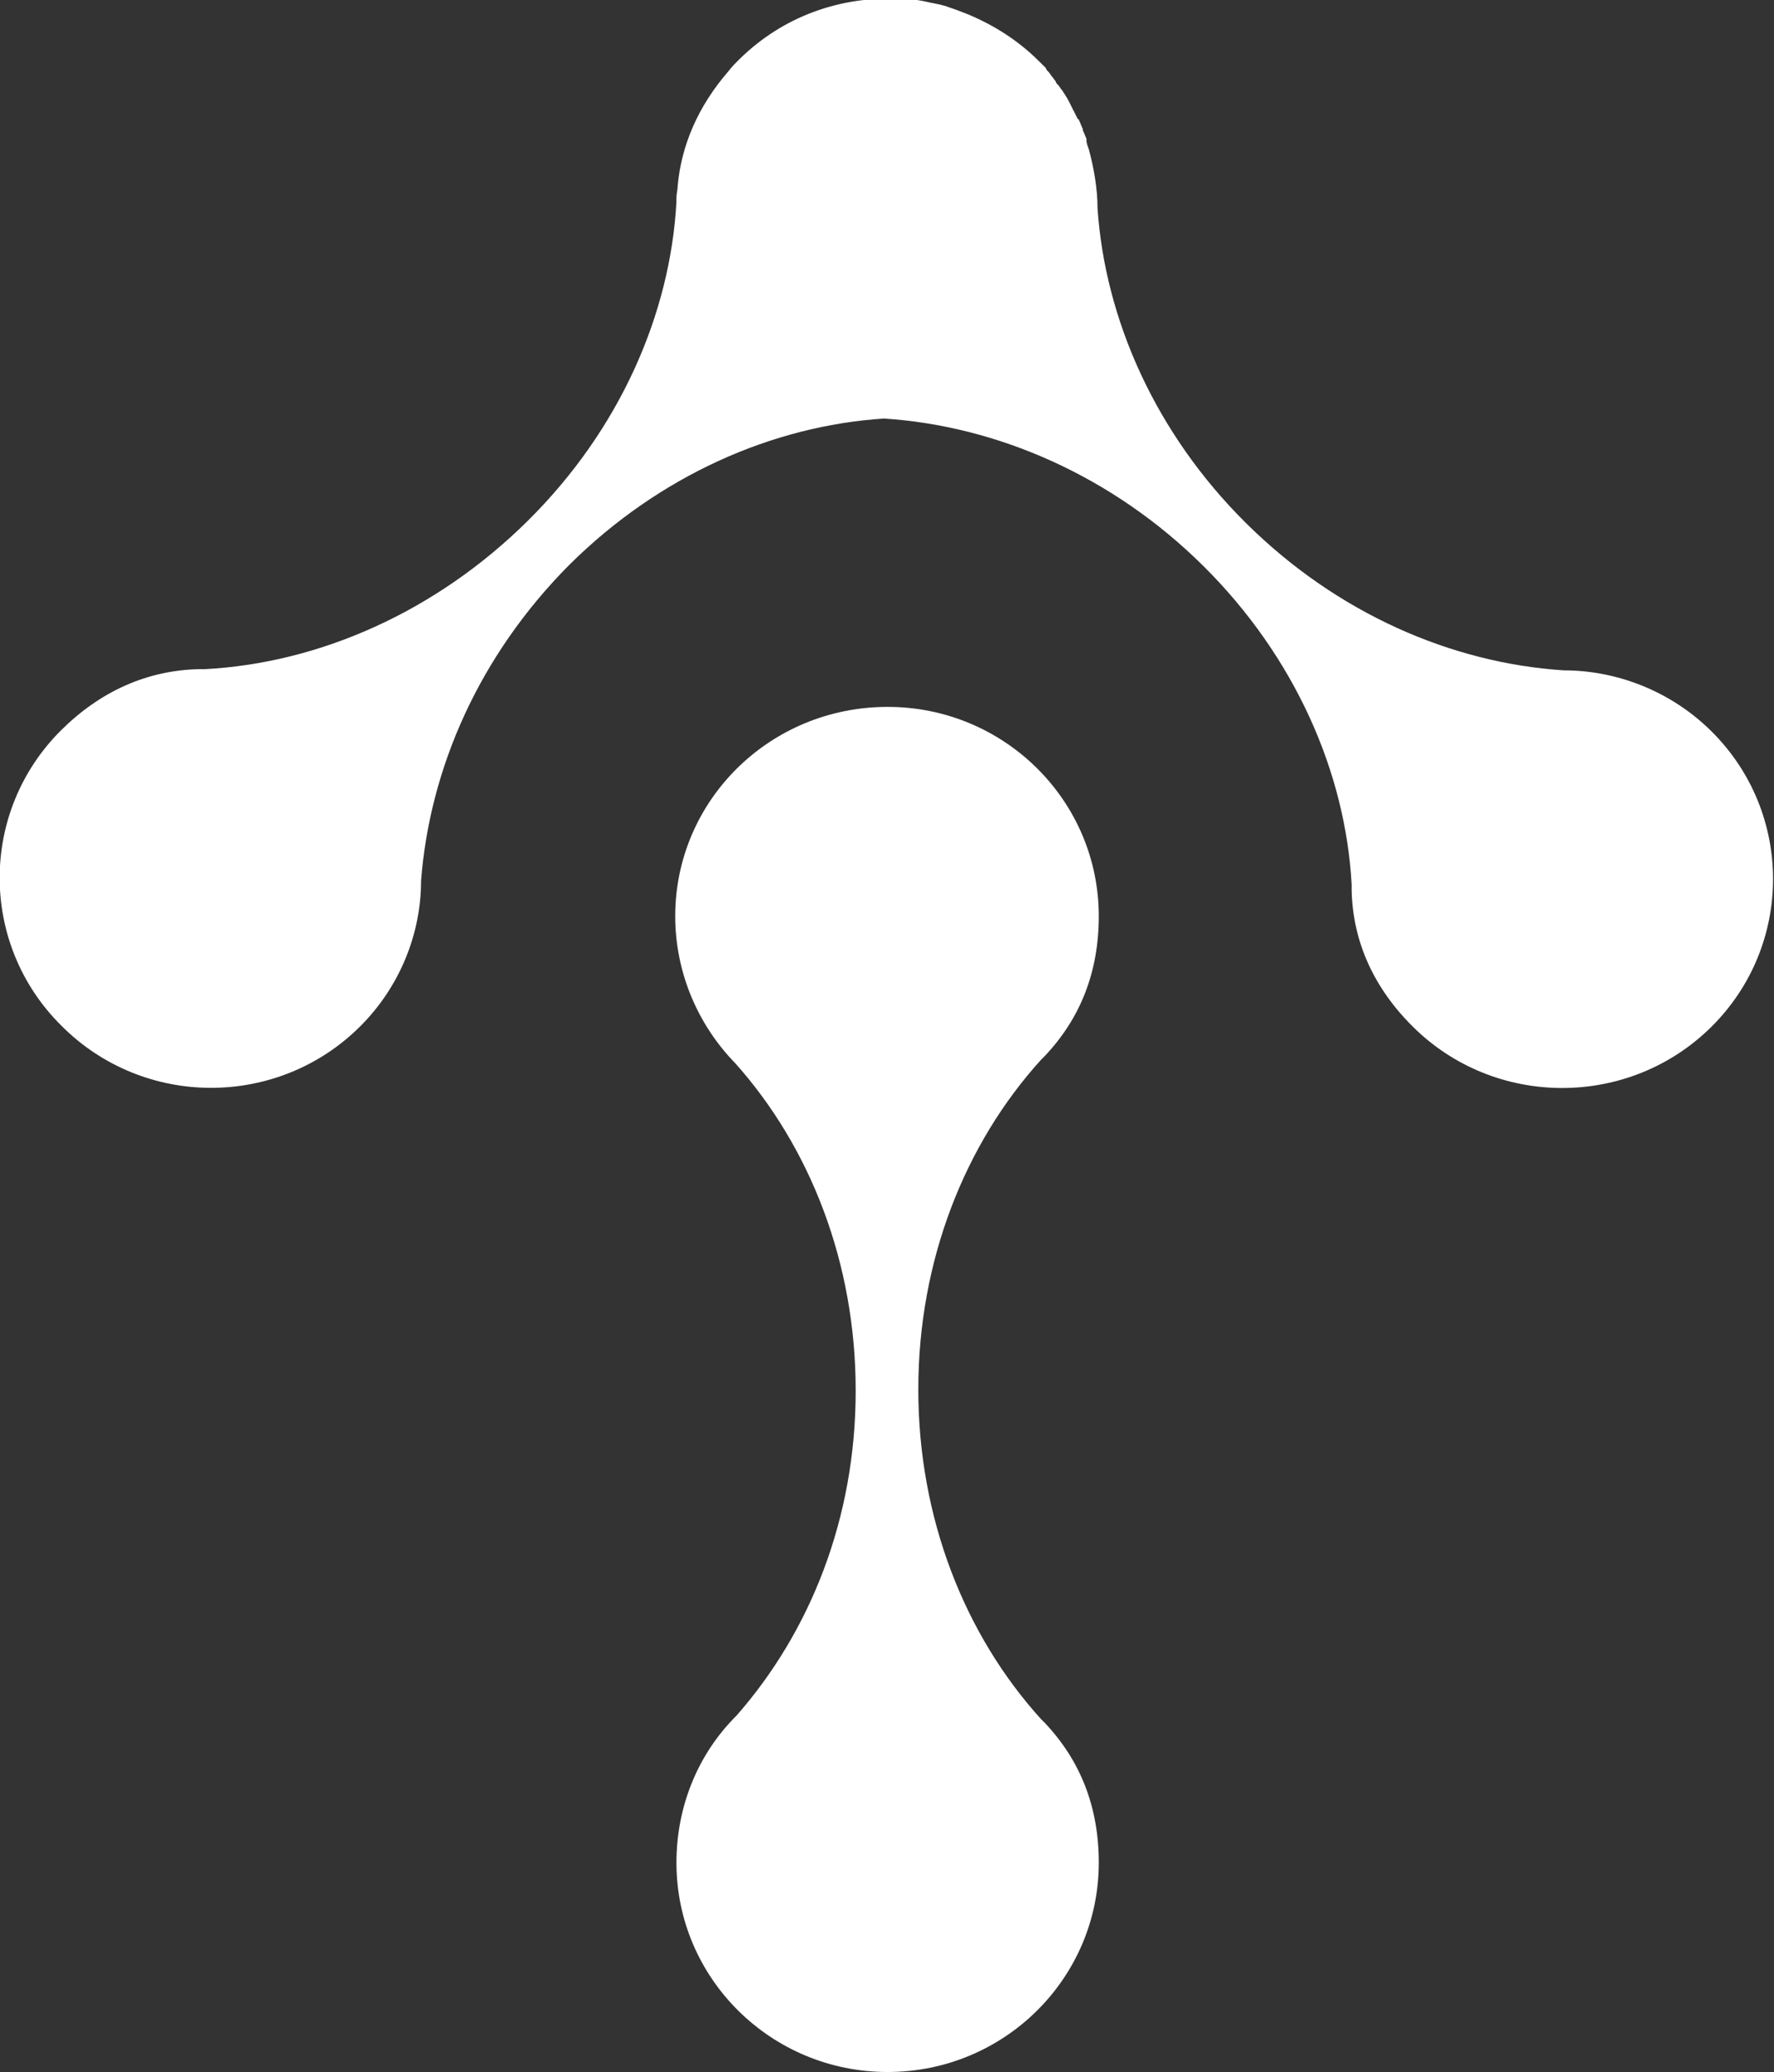
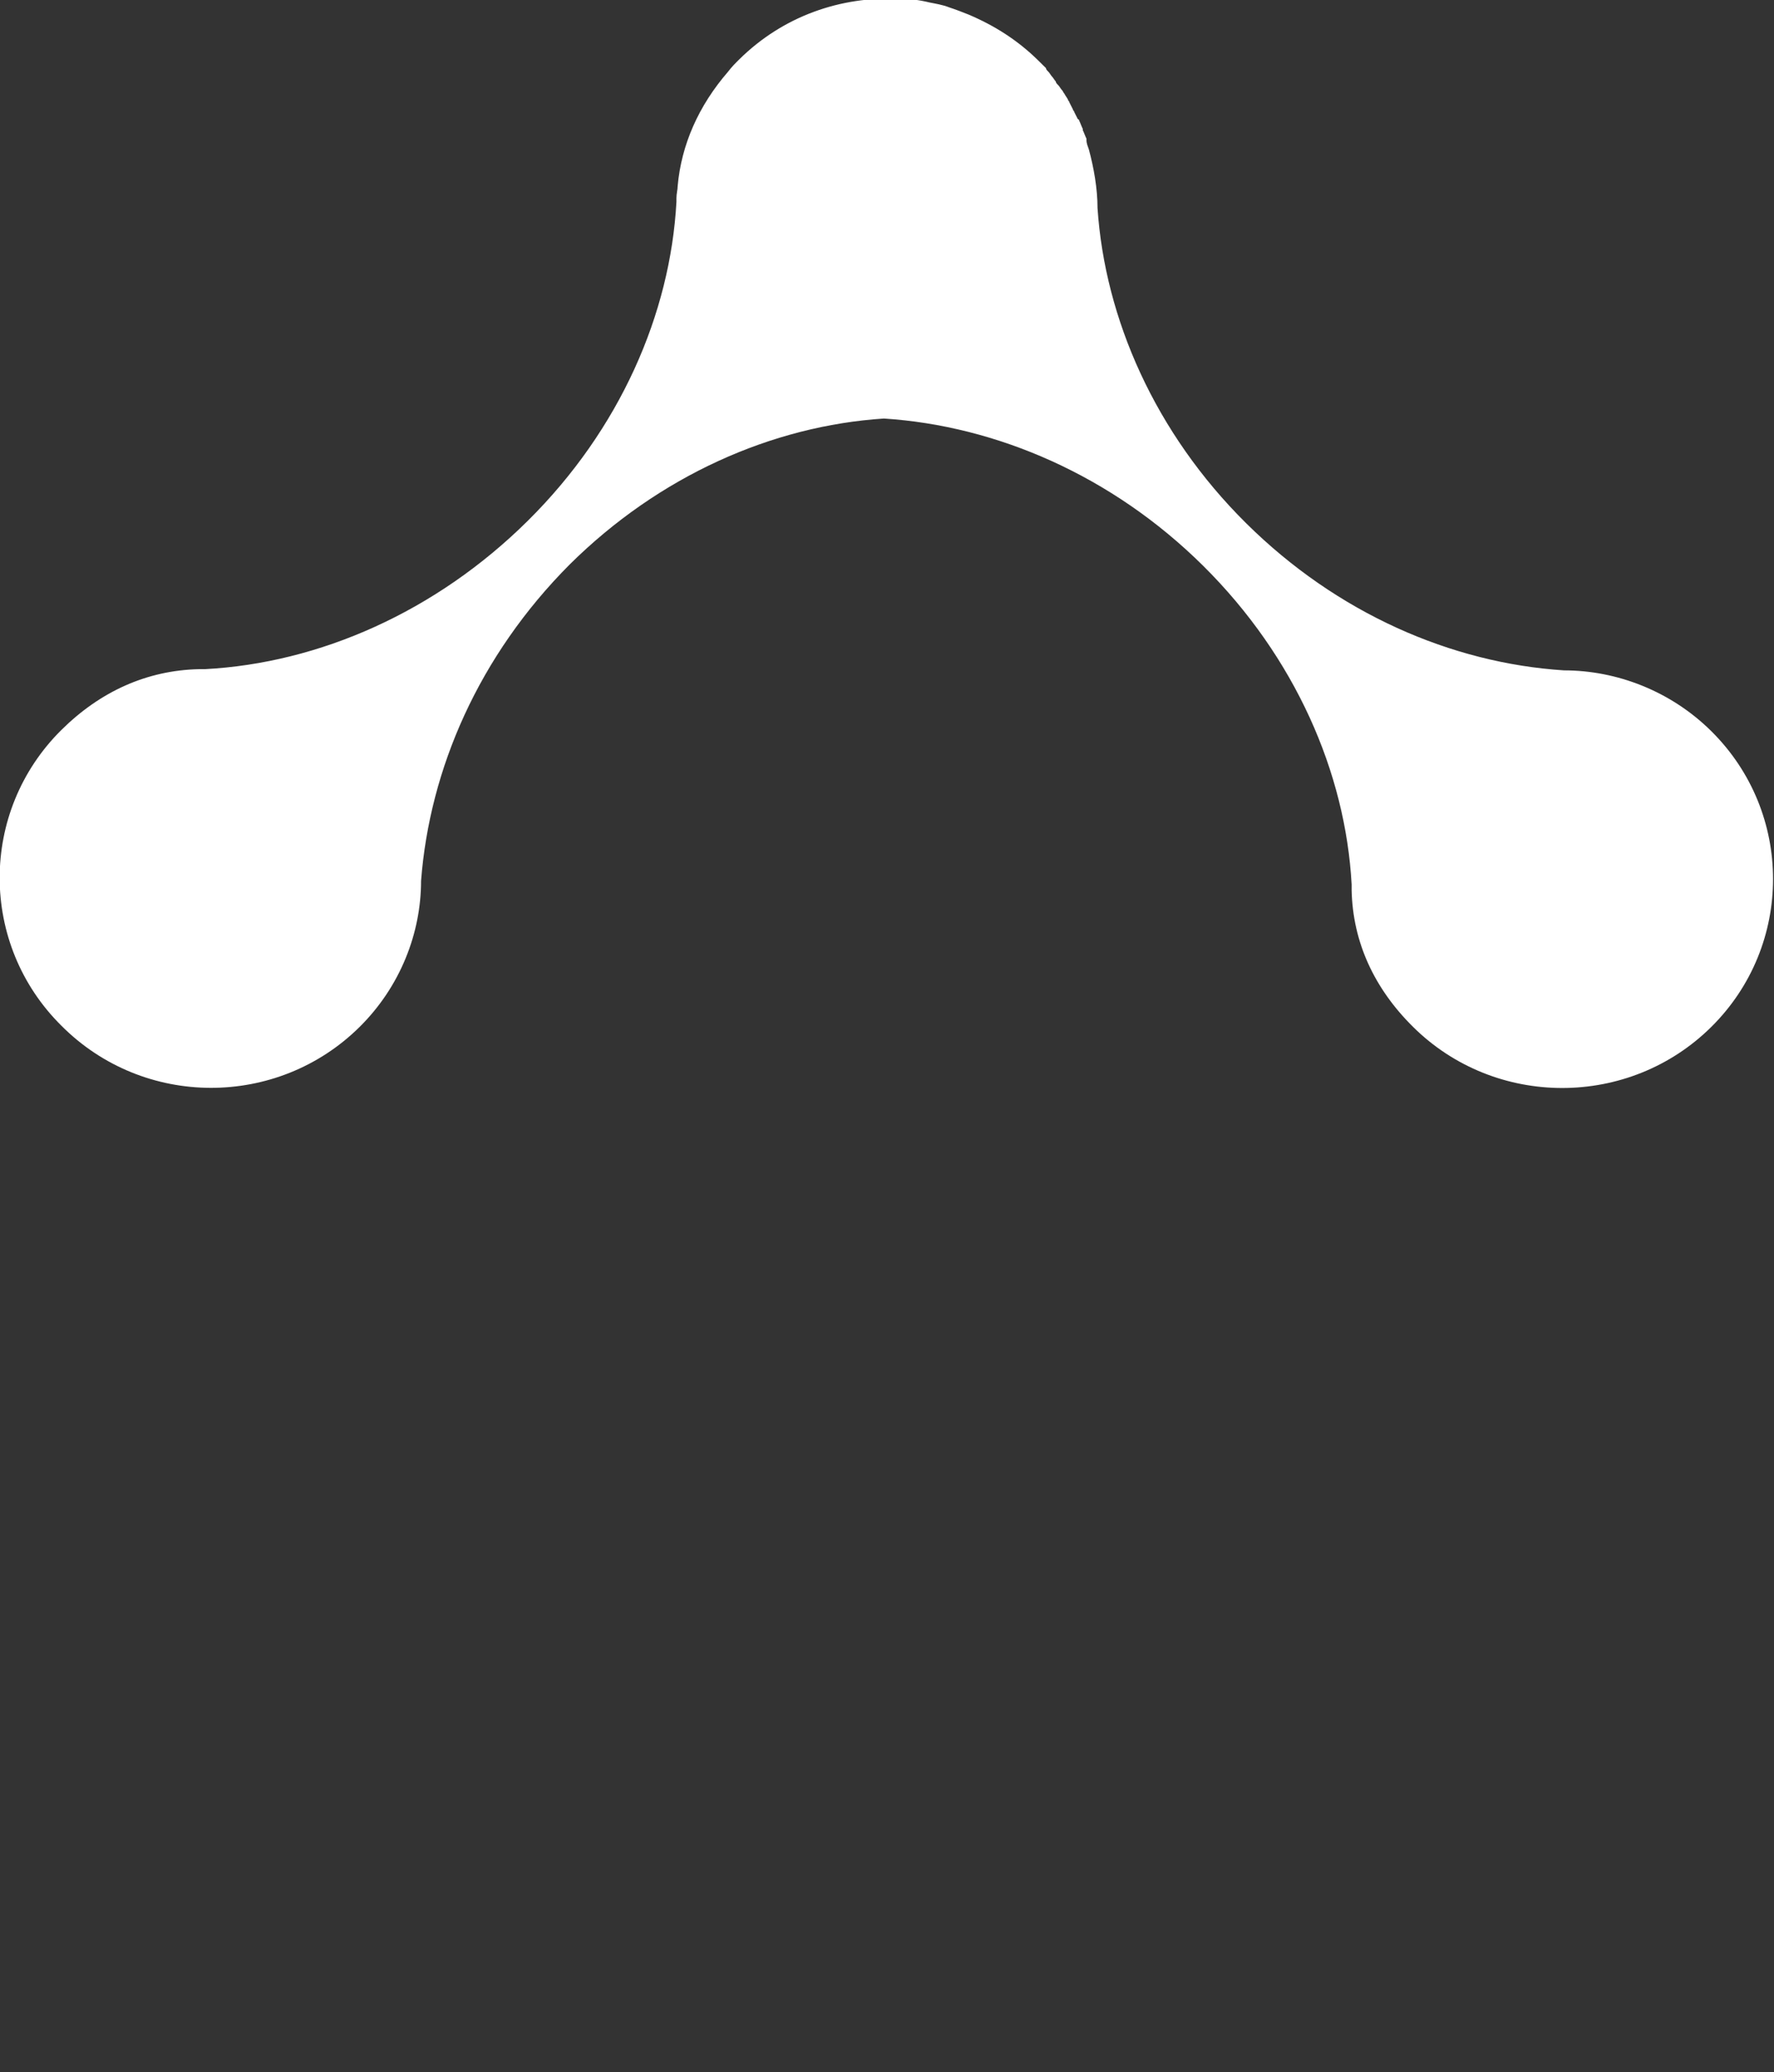
<svg xmlns="http://www.w3.org/2000/svg" width="125" height="146" viewBox="0 0 125 146" fill="none">
  <rect x="0" y="0" width="125" height="146" fill="#333333" stroke="none" />
  <g clip-path="url(#clip0)">
-     <path d="M47.578 64.555C47.578 68.585 49.221 72.271 51.817 74.929C57.093 80.844 60.294 88.989 60.294 97.99C60.294 106.992 57.093 114.965 51.903 120.881C49.221 123.538 47.664 127.225 47.664 131.254C47.664 139.399 54.325 146 62.543 146C70.761 146 77.422 139.399 77.422 131.254C77.422 127.31 76.125 124.053 73.616 121.395L73.356 121.138C67.993 115.222 64.706 106.992 64.706 97.905C64.706 88.817 67.993 80.587 73.356 74.672L73.616 74.414C76.125 71.757 77.422 68.499 77.422 64.555C77.422 56.411 70.761 49.81 62.543 49.81C54.239 49.81 47.578 56.411 47.578 64.555Z" fill="white" />
    <path d="M25.344 72.356C28.199 69.527 29.669 65.755 29.669 62.069C30.275 54.181 33.735 46.208 40.137 39.779C46.452 33.52 54.41 30.005 62.282 29.491C70.24 30.005 78.372 33.52 84.773 39.864C91.261 46.294 94.808 54.439 95.24 62.326V62.755C95.327 66.355 96.797 69.613 99.566 72.356C105.362 78.1 114.791 78.1 120.586 72.356C126.382 66.612 126.382 57.268 120.586 51.524C117.732 48.695 113.926 47.237 110.206 47.237C102.247 46.723 94.202 43.208 87.801 36.864C81.4 30.52 77.853 22.461 77.334 14.659C77.334 13.288 77.074 11.83 76.728 10.544C76.642 10.287 76.555 10.116 76.555 9.858C76.555 9.858 76.555 9.858 76.555 9.773C76.469 9.601 76.382 9.344 76.296 9.173V9.087C76.209 8.915 76.123 8.658 76.036 8.487C76.036 8.487 76.036 8.401 75.95 8.401C75.863 8.23 75.777 8.058 75.69 7.887C75.69 7.801 75.604 7.801 75.604 7.715C75.517 7.544 75.431 7.372 75.344 7.201C75.344 7.115 75.258 7.115 75.258 7.029C75.171 6.858 75.085 6.772 74.998 6.601C74.912 6.515 74.912 6.429 74.825 6.343C74.739 6.258 74.652 6.086 74.566 6.001C74.479 5.915 74.393 5.829 74.393 5.743C74.306 5.658 74.22 5.486 74.133 5.4C74.047 5.315 73.96 5.143 73.874 5.058C73.787 4.972 73.701 4.886 73.701 4.8C73.528 4.629 73.355 4.457 73.182 4.286C71.711 2.829 70.067 1.8 68.251 1.028C67.818 0.857 67.386 0.685 66.867 0.514C66.434 0.342 65.915 0.257 65.483 0.171C64.791 -0.001 64.099 -0.086 63.32 -0.086C59.254 -0.258 55.188 1.114 52.074 4.2C51.815 4.457 51.555 4.715 51.296 5.058C49.22 7.458 48.009 10.201 47.749 13.116C47.749 13.373 47.663 13.631 47.663 13.974C47.663 14.059 47.663 14.231 47.663 14.231C47.23 22.118 43.683 30.262 37.195 36.692C30.707 43.122 22.489 46.723 14.445 47.151H14.012C10.379 47.237 7.092 48.695 4.323 51.438C-1.472 57.182 -1.472 66.527 4.323 72.271C10.119 78.1 19.548 78.1 25.344 72.356Z" fill="white" />
  </g>
  <defs>
    <clipPath id="clip0">
      <rect width="125" height="146" fill="white" />
    </clipPath>
  </defs>
</svg>